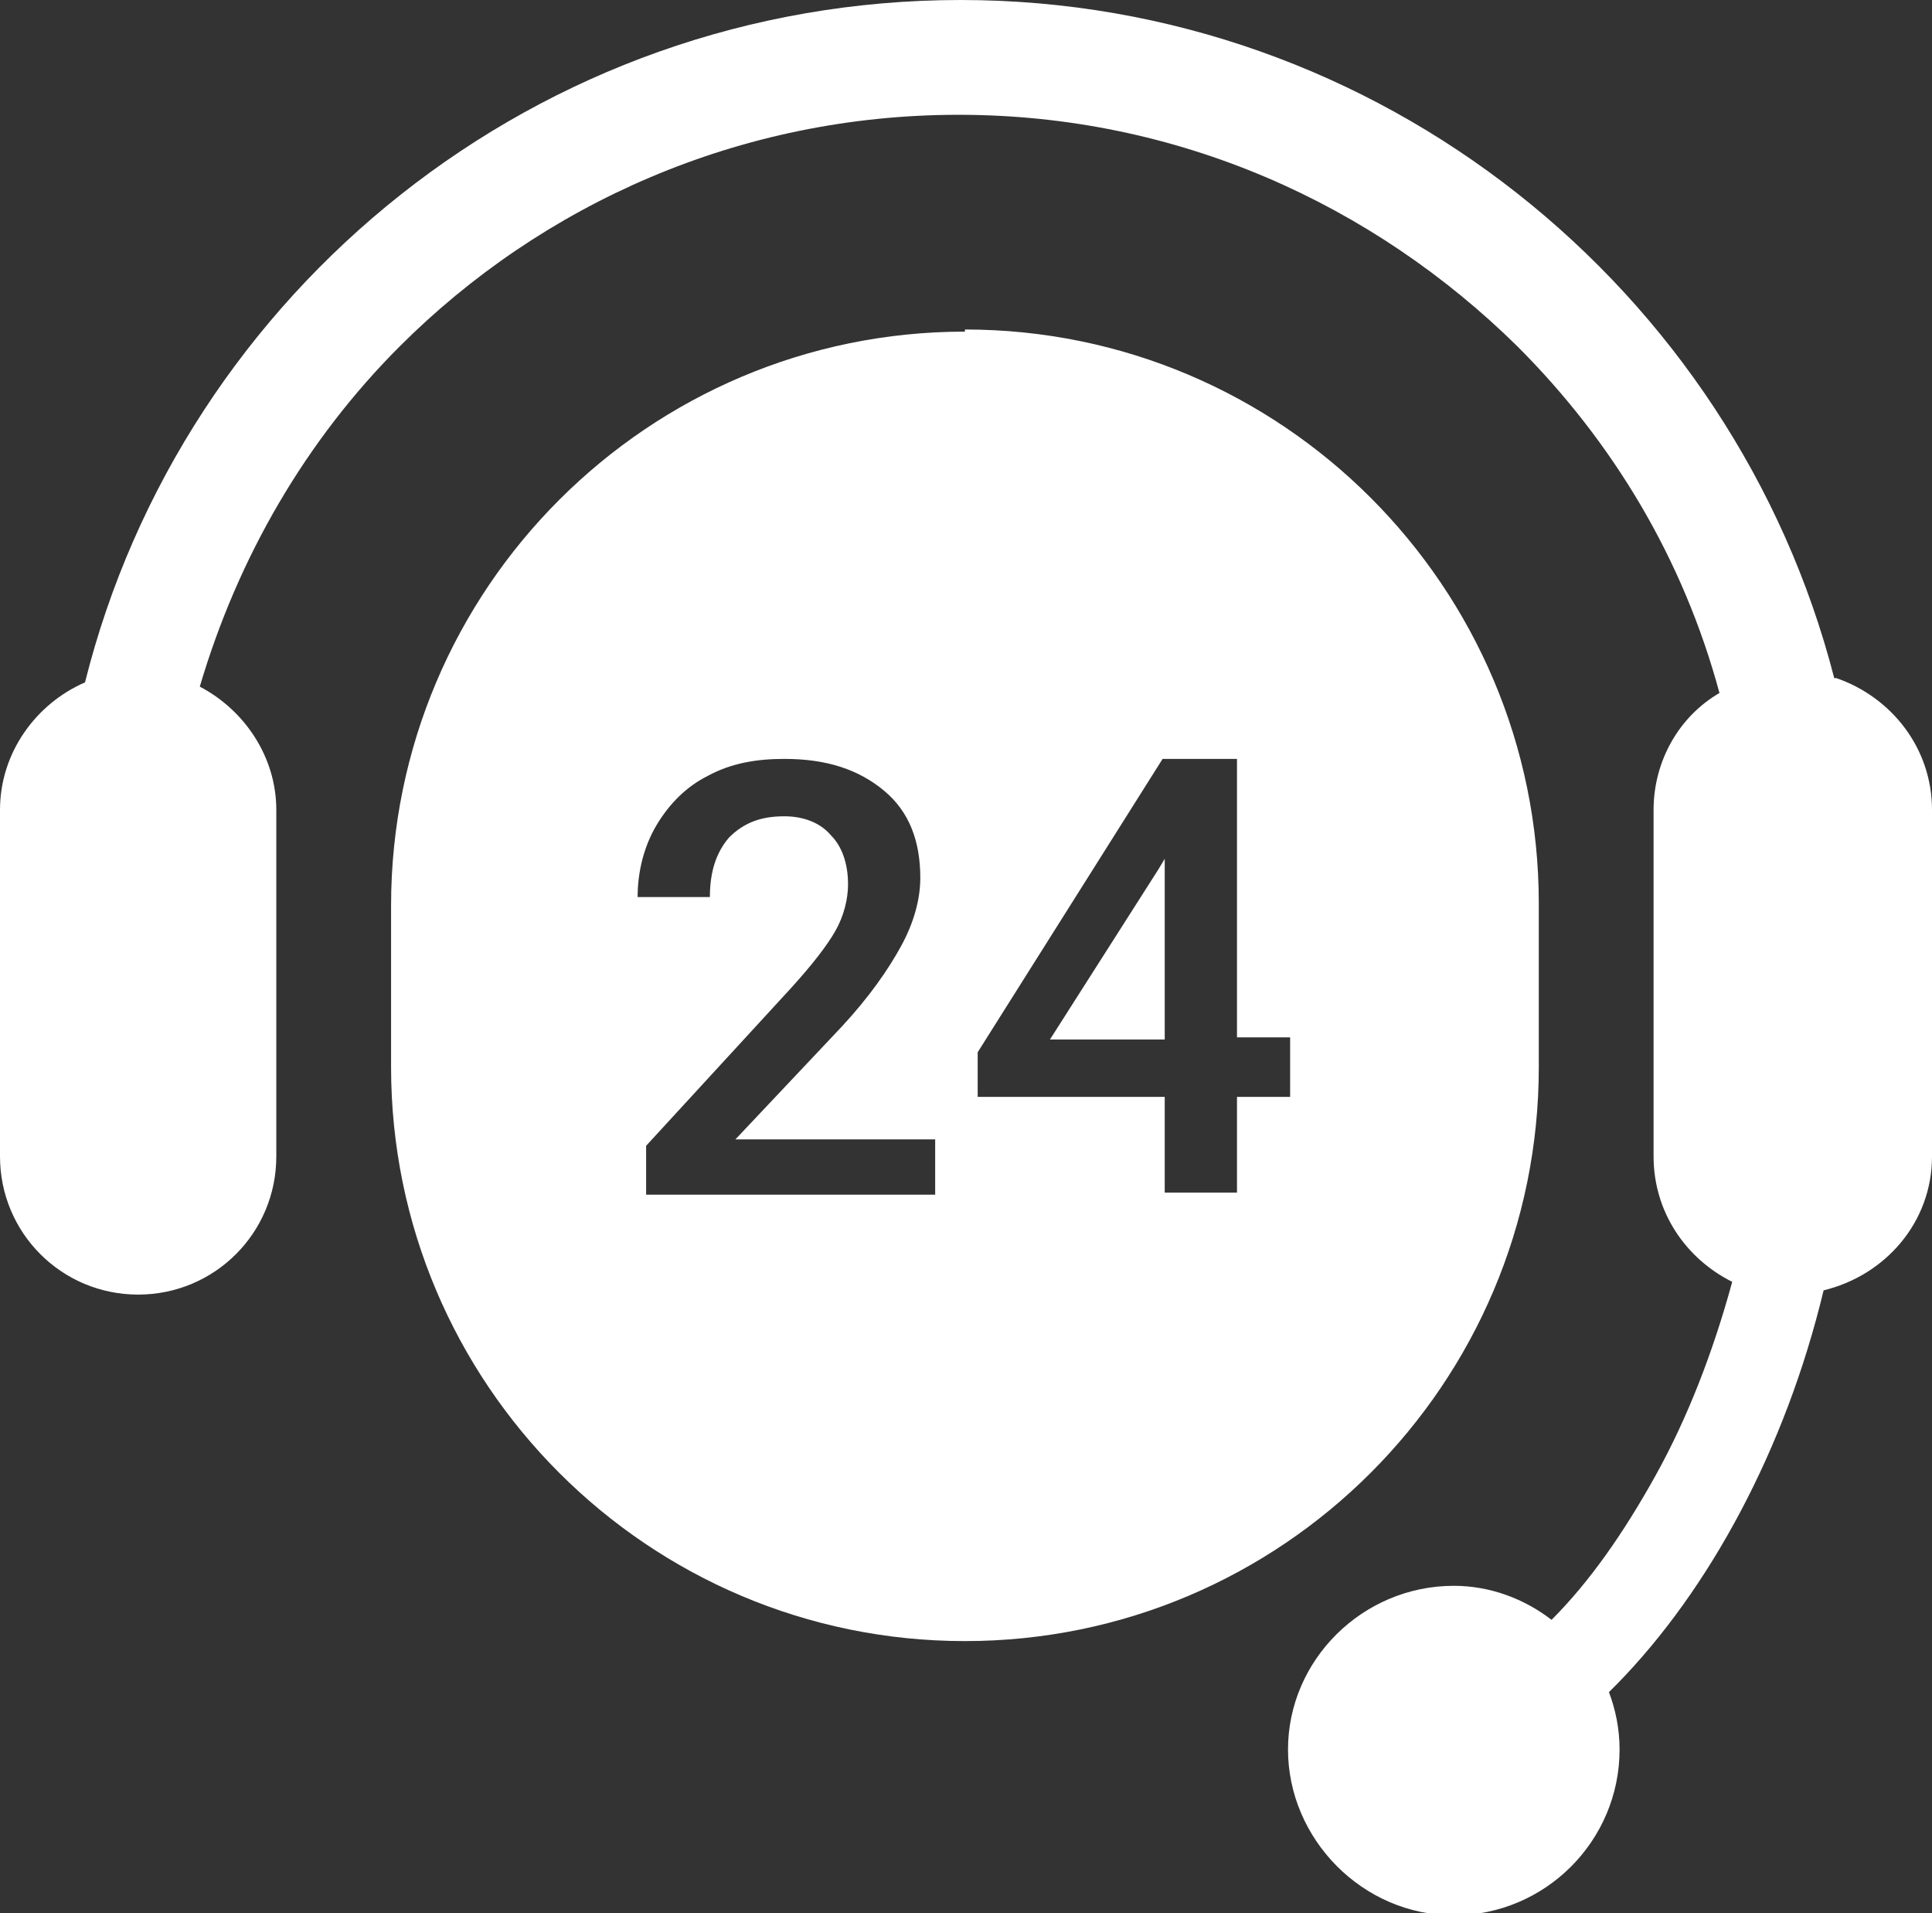
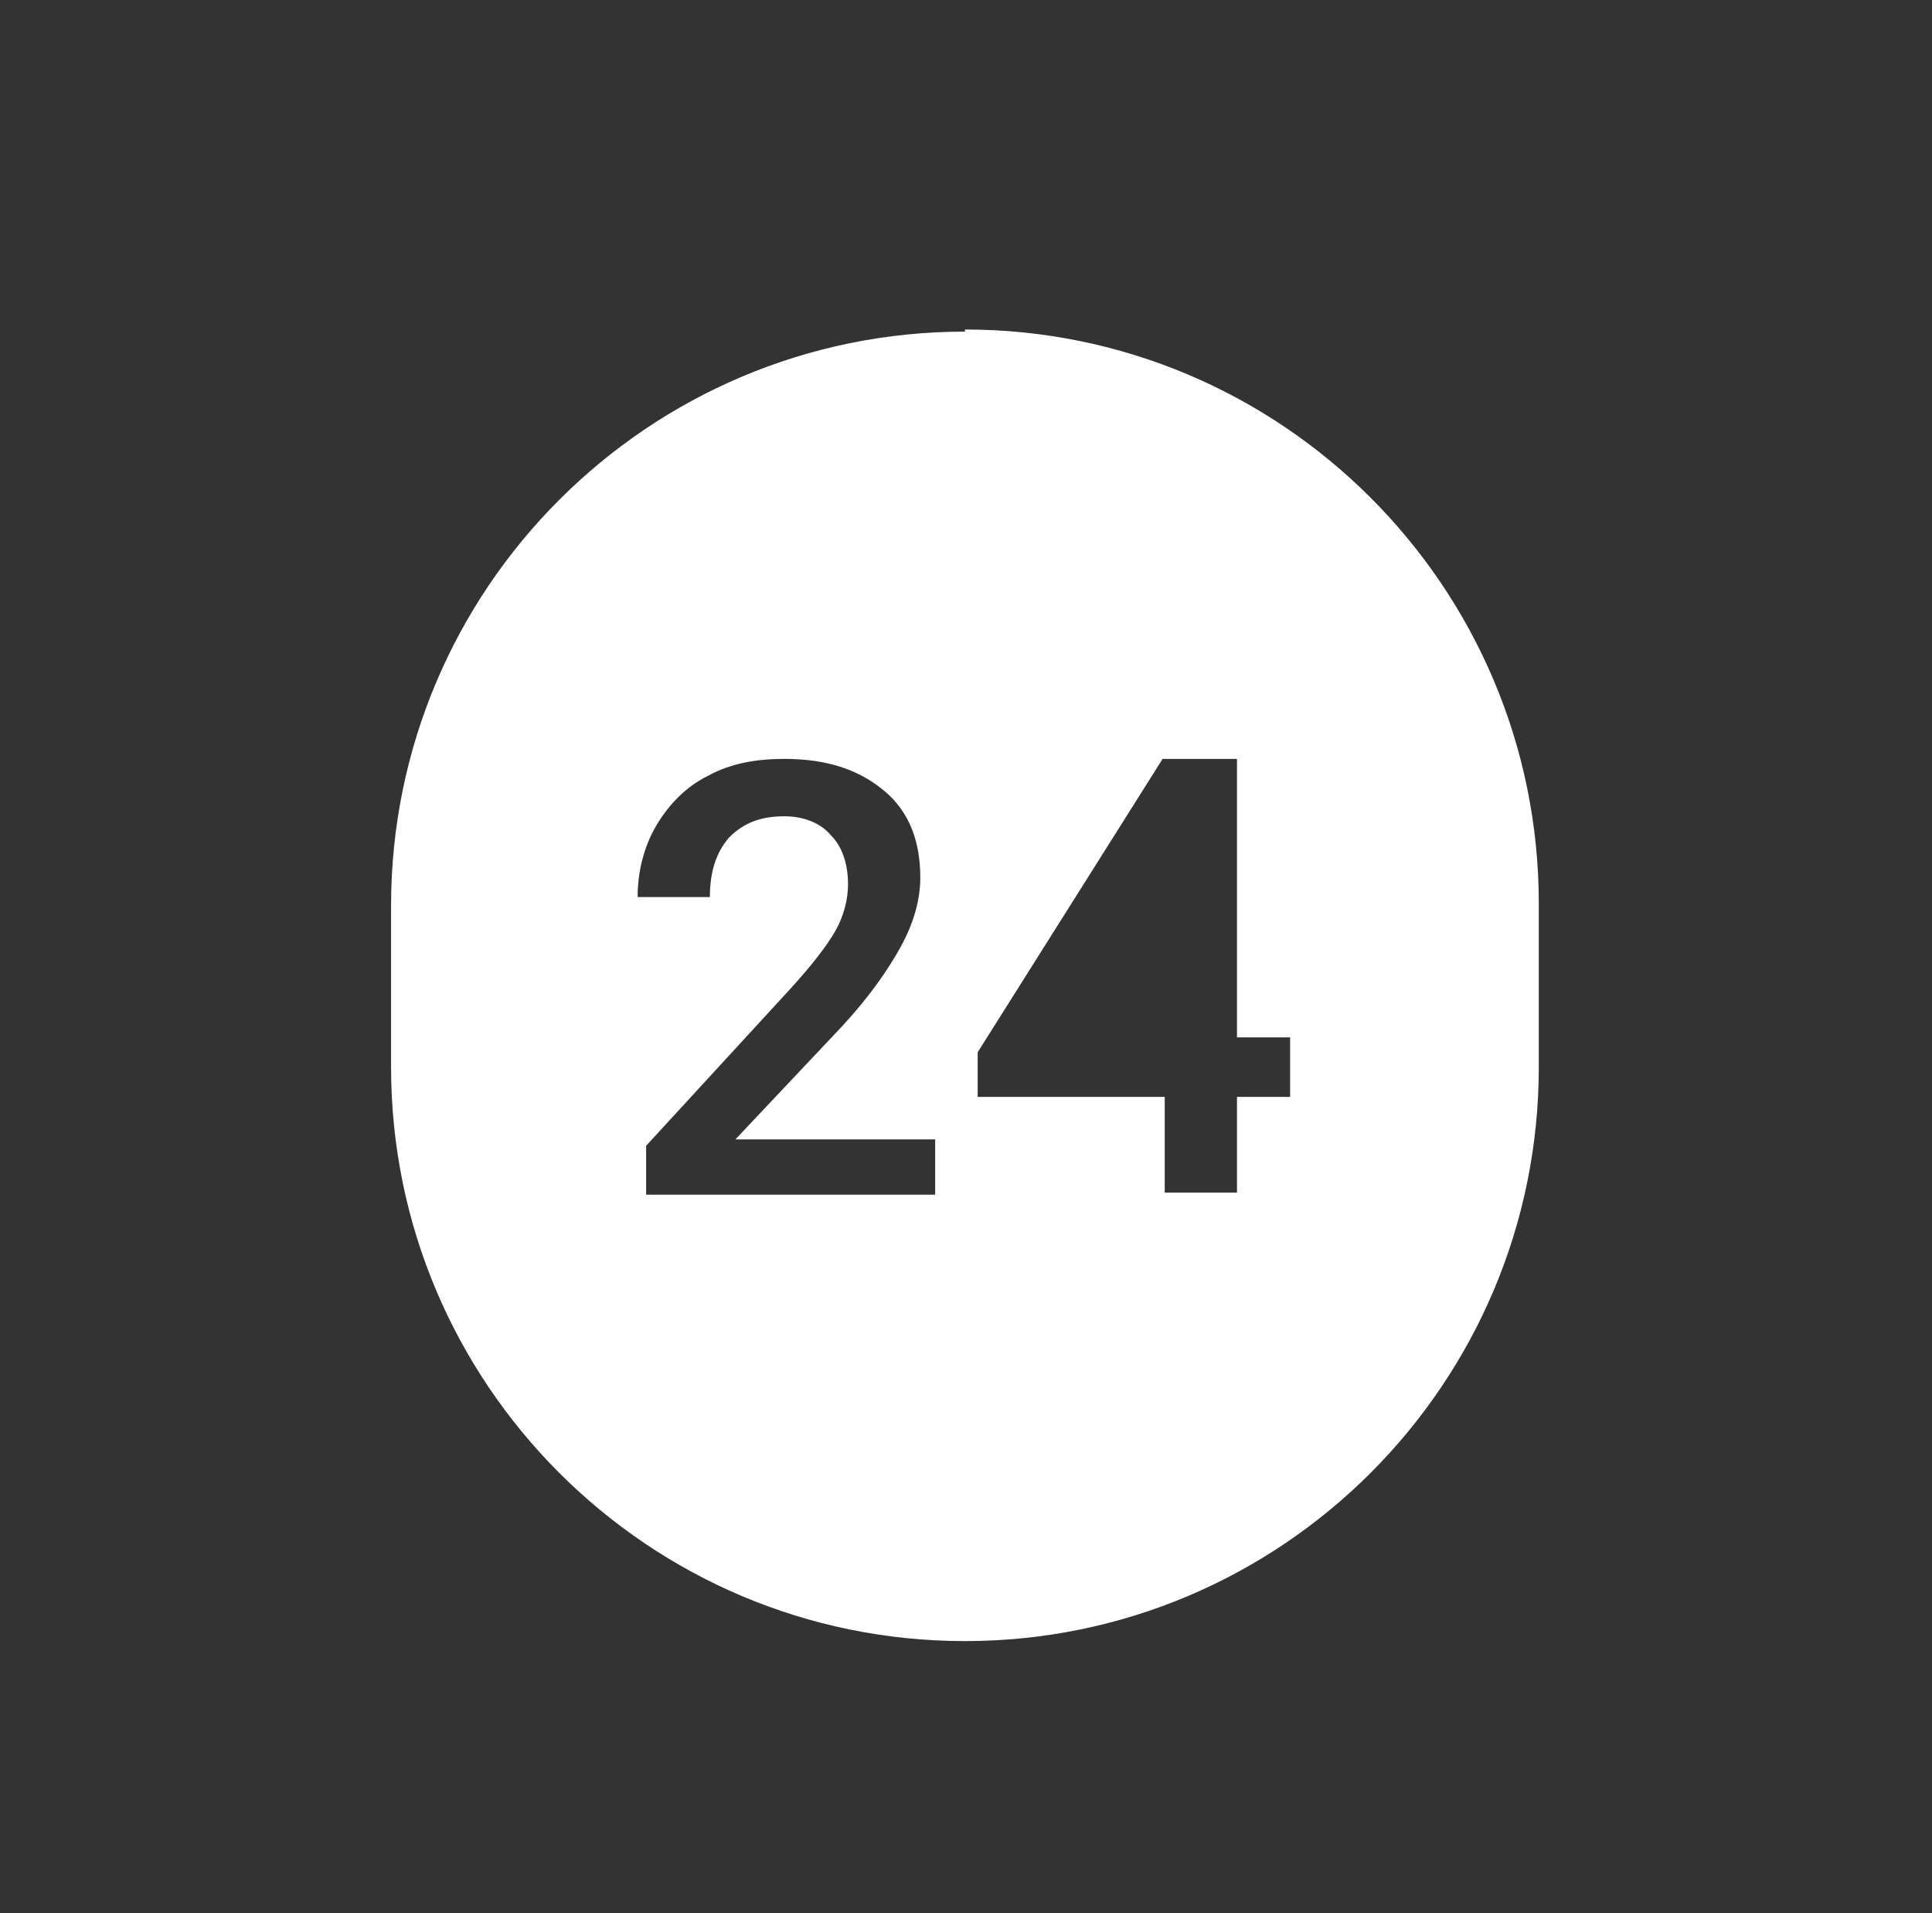
<svg xmlns="http://www.w3.org/2000/svg" id="b" viewBox="0 0 9.09 9">
  <rect x="0" y="0" width="9.09" height="9" fill="#333333" stroke="none" />
  <g id="c">
-     <polygon points="4.94 4.89 5.48 4.89 5.48 4.04 5.45 4.09 4.94 4.89" style="fill:#fff; stroke-width:0px;" />
    <path d="M4.54,1.56c-1.49,0-2.7,1.21-2.7,2.7v.76c0,1.49,1.21,2.7,2.7,2.7s2.7-1.21,2.7-2.7v-.77c0-1.49-1.21-2.7-2.7-2.7ZM4.41,5.62h-1.37v-.23l.68-.74c.1-.11.17-.2.21-.27.04-.07.06-.15.06-.22,0-.1-.03-.18-.08-.23-.05-.06-.13-.09-.22-.09-.11,0-.19.03-.26.1-.06.07-.09.16-.09.28h-.34c0-.12.03-.24.09-.34.06-.1.14-.18.24-.23.11-.06.23-.08.36-.08.2,0,.35.05.47.15s.17.24.17.41c0,.1-.03.21-.09.32-.06.11-.15.24-.28.38l-.5.53h.94v.27ZM6.07,5.16h-.25v.45h-.34v-.45h-.88v-.21s.87-1.38.87-1.38h.35v1.31h.25v.27Z" style="fill:#fff; stroke-width:0px;" />
-     <path d="M8.63,3.19C8.16,1.36,6.49,0,4.52,0,2.53,0,.86,1.37.4,3.21c-.23.1-.4.33-.4.6v1.63c0,.36.29.65.65.65s.65-.29.65-.65v-1.63c0-.25-.15-.47-.36-.58.18-.61.5-1.16.94-1.6.67-.67,1.6-1.09,2.63-1.09s1.95.42,2.63,1.09c.45.45.78,1,.95,1.63-.19.11-.31.32-.31.55v1.63c0,.26.15.48.37.59-.09.33-.21.64-.36.91-.15.27-.31.5-.49.68-.13-.1-.29-.16-.46-.16-.43,0-.78.35-.78.77s.35.78.78.78.78-.35.78-.78c0-.1-.02-.19-.05-.27l.04-.04c.43-.44.79-1.1.97-1.85.29-.07.51-.32.51-.63v-1.63c0-.29-.19-.53-.45-.62Z" style="fill:#fff; stroke-width:0px;" />
  </g>
</svg>